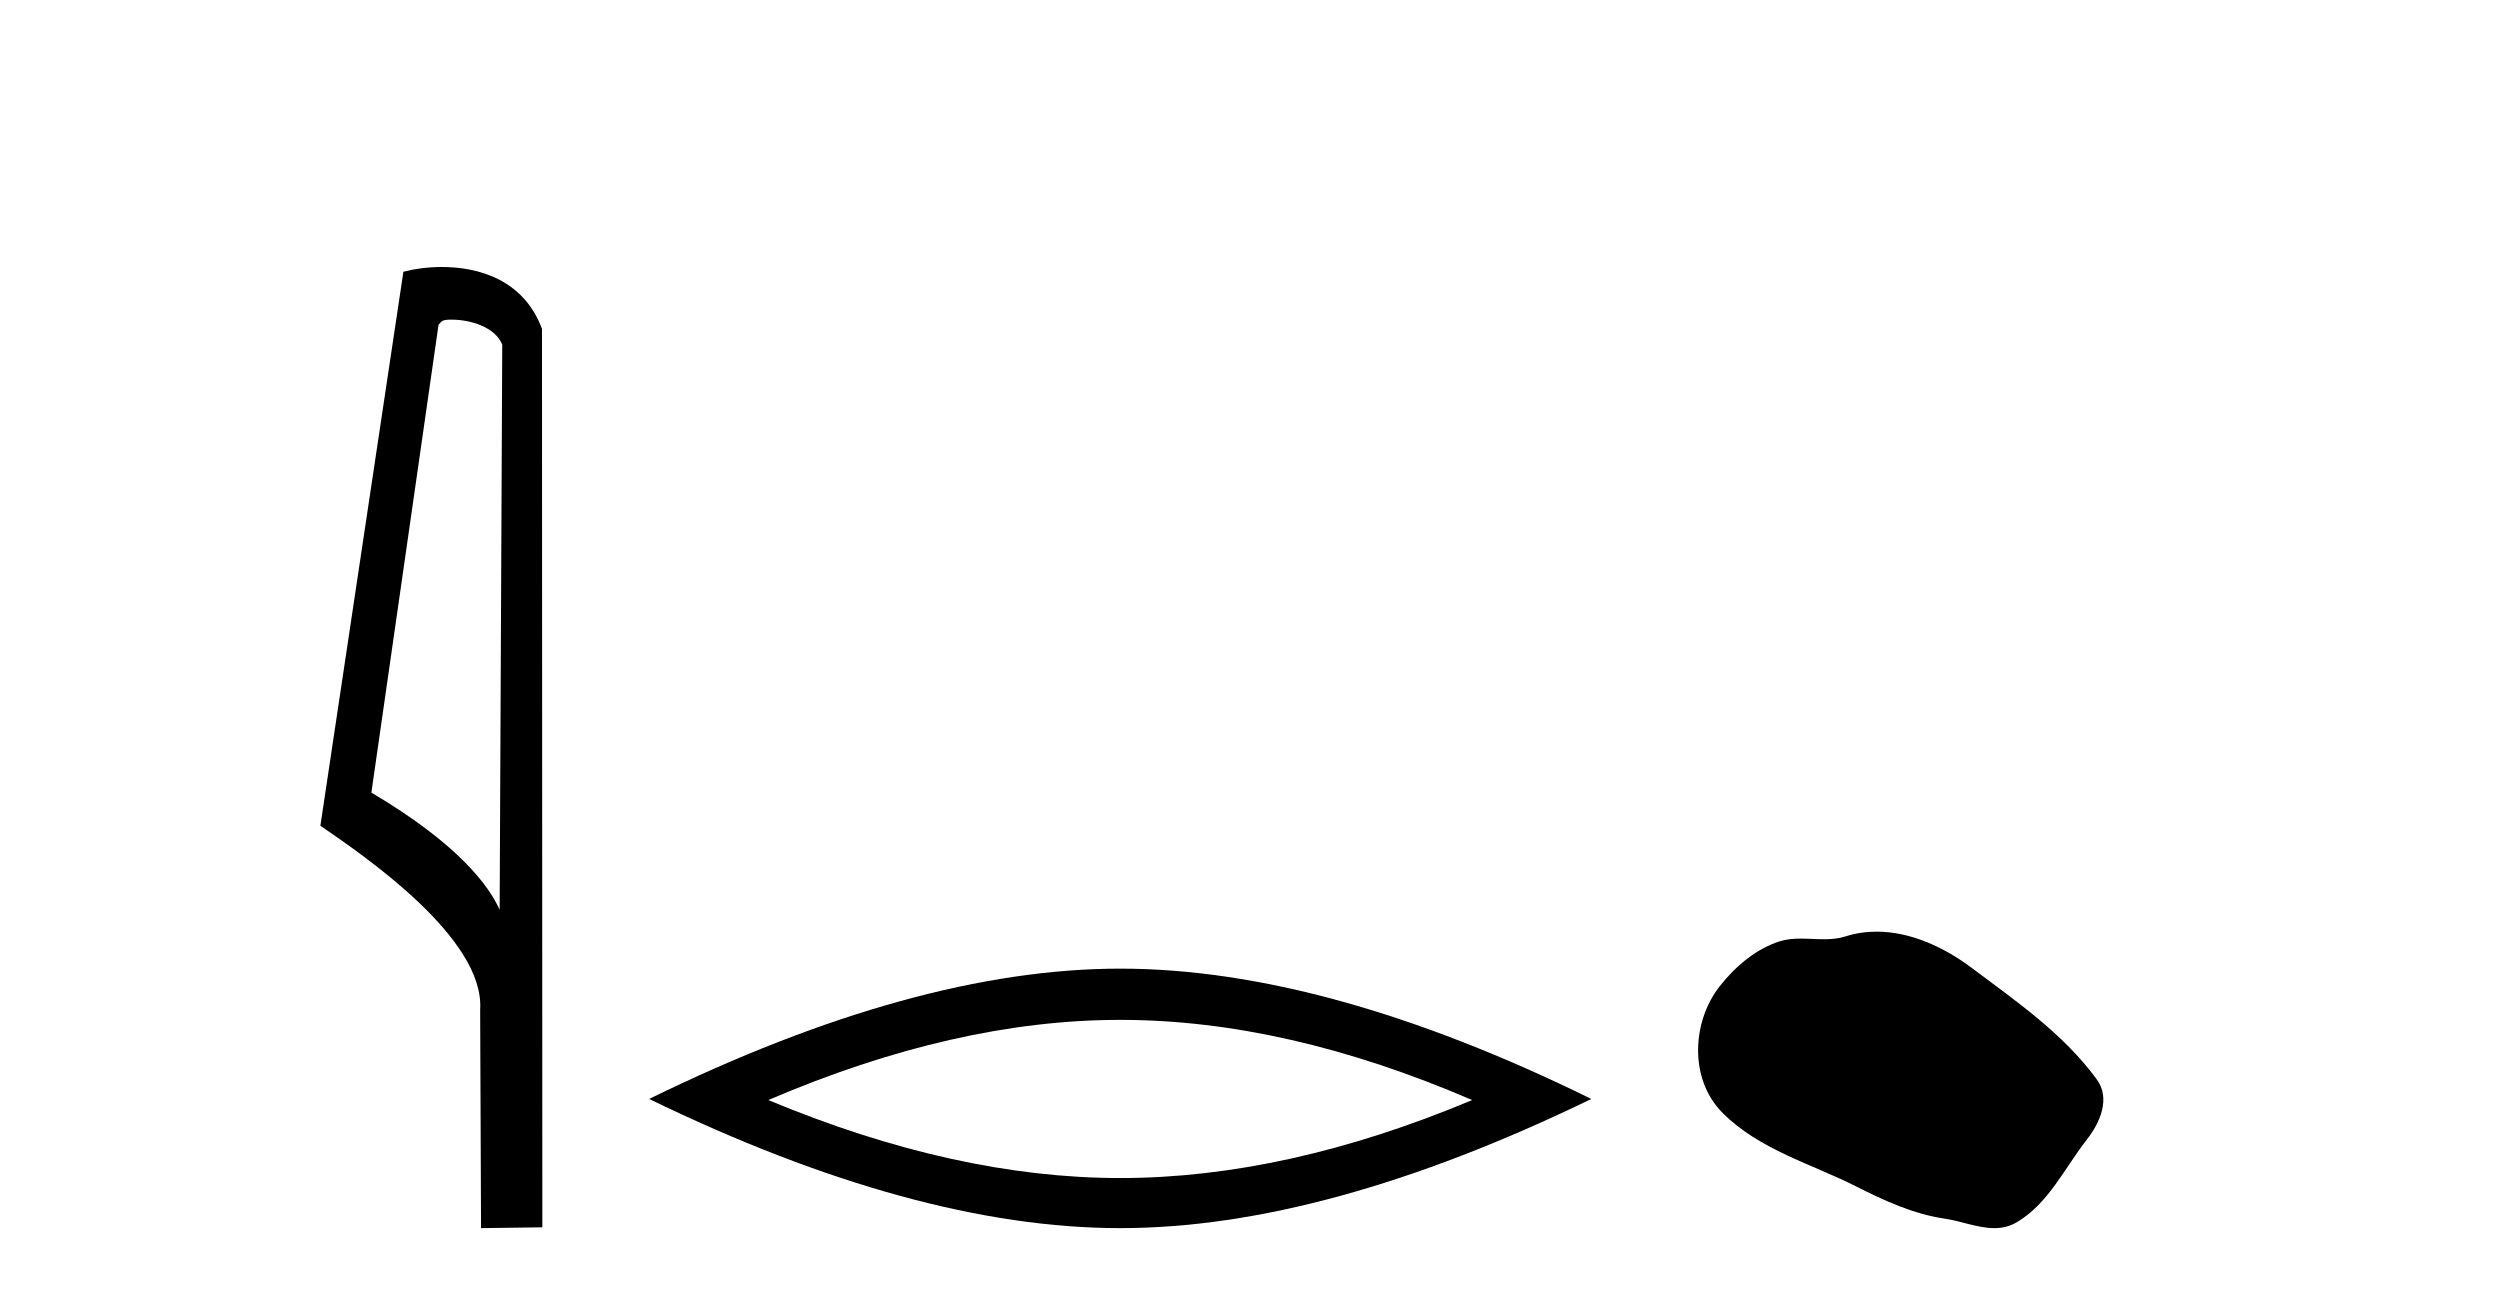
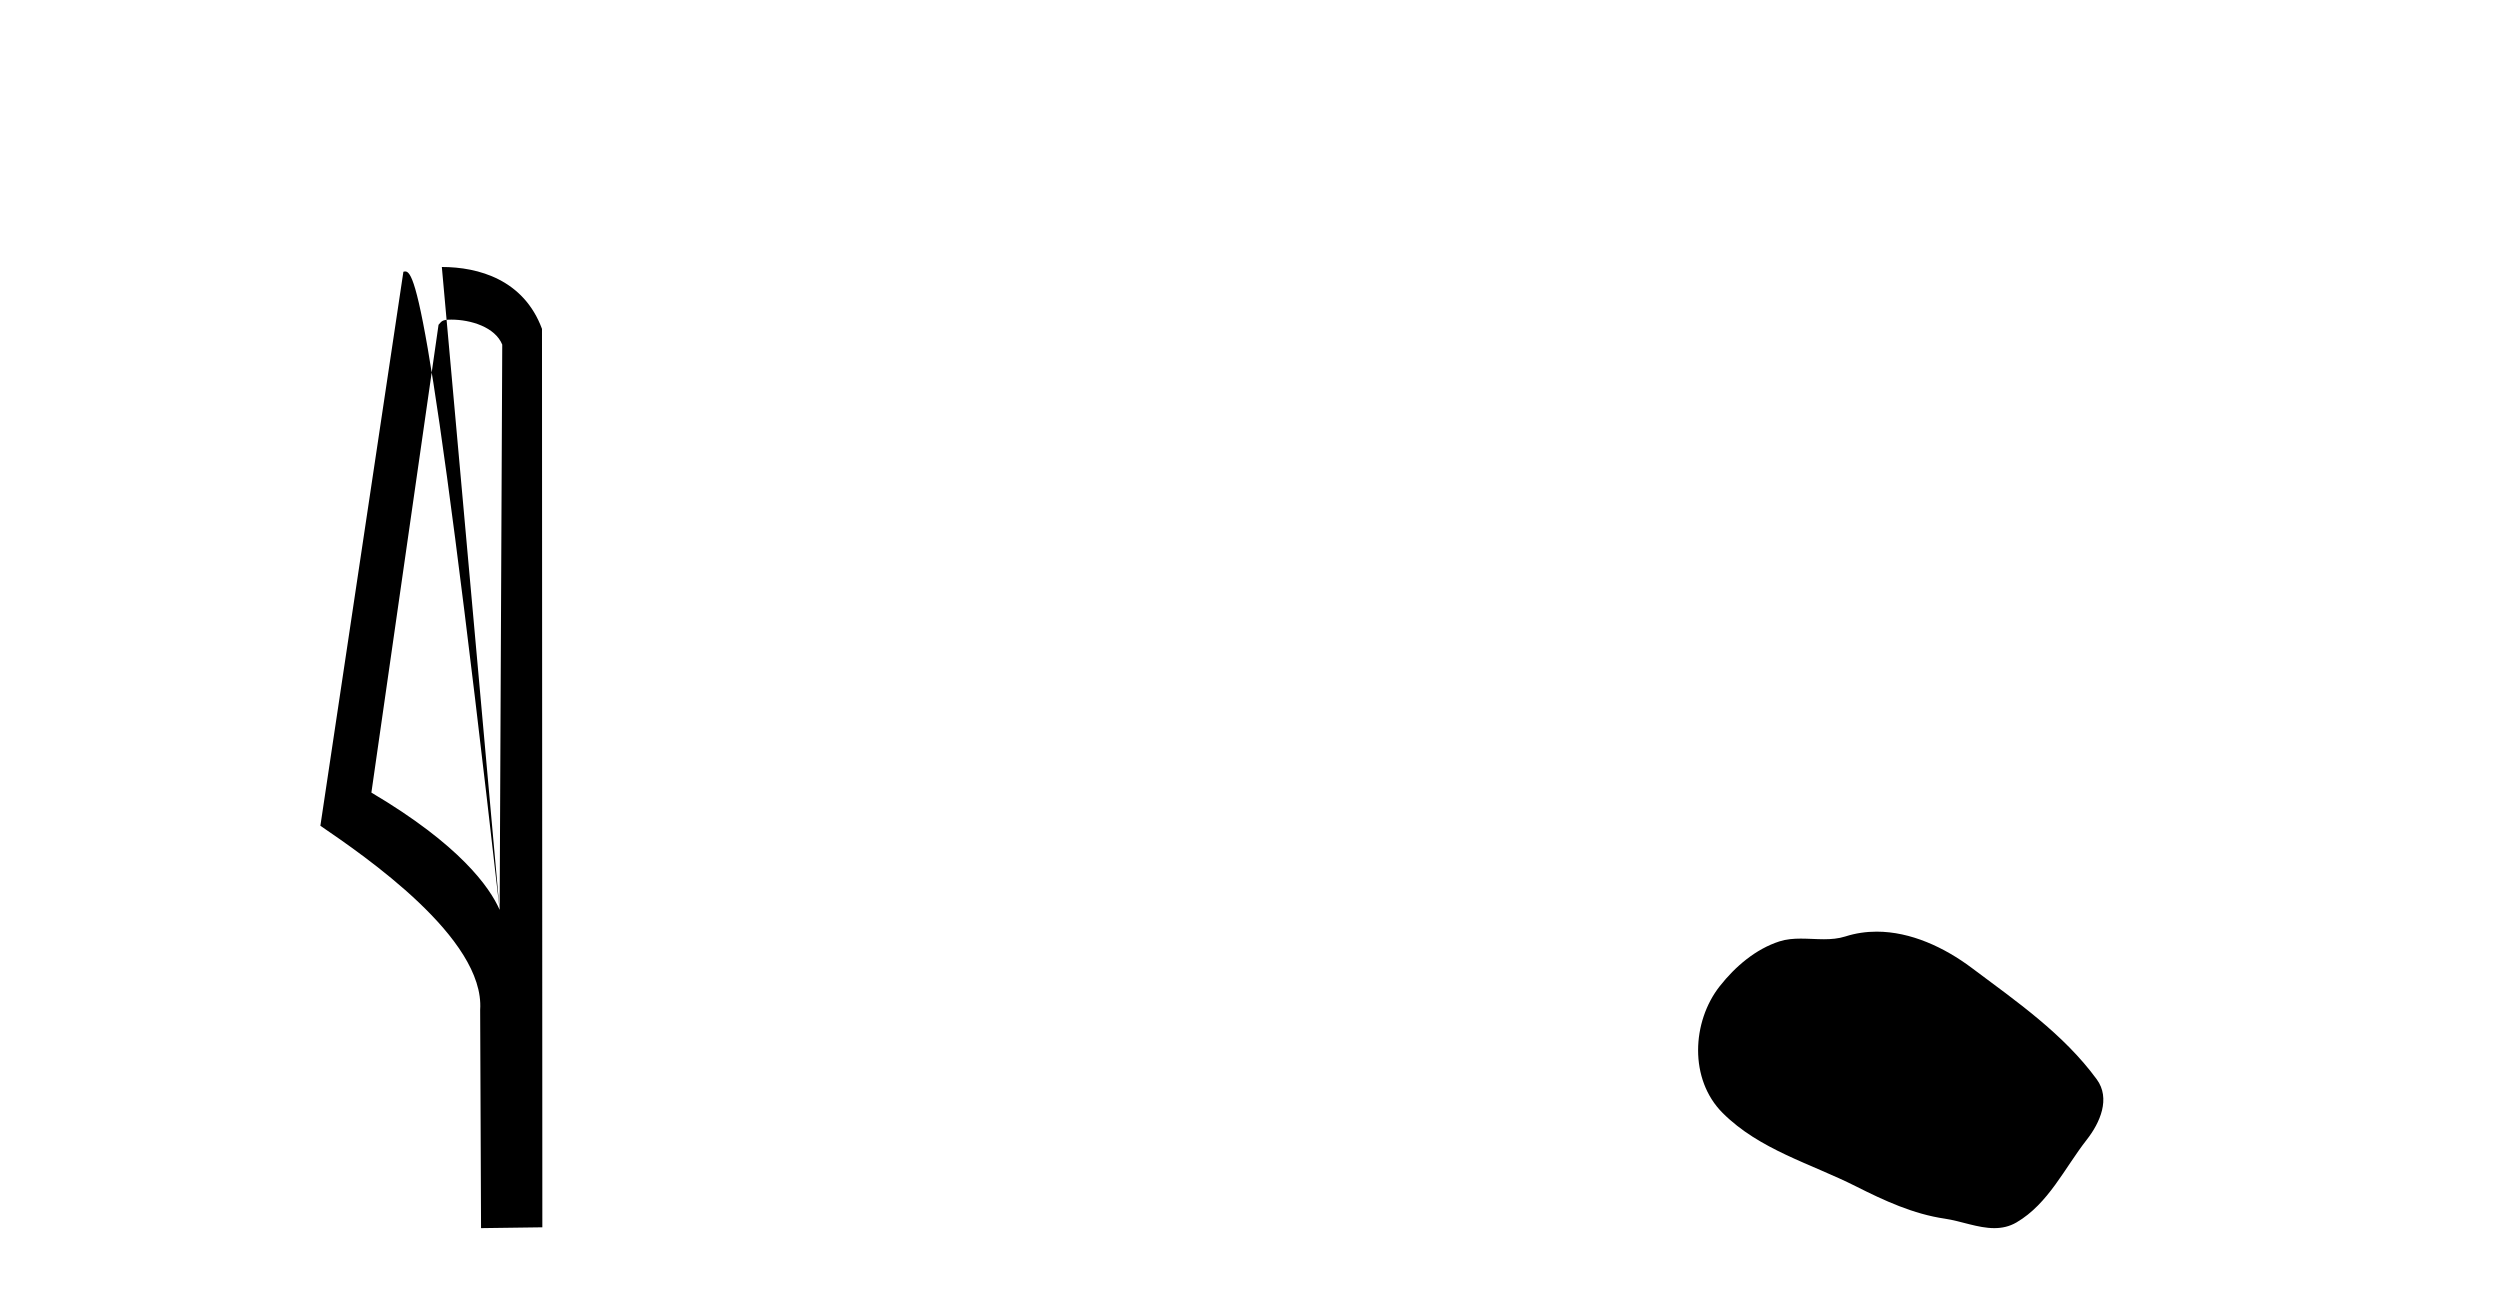
<svg xmlns="http://www.w3.org/2000/svg" width="79.0" height="41.0">
-   <path d="M 14.259 10.1 C 14.884 10.1 15.648 10.34 15.871 10.89 L 15.789 28.751 L 15.789 28.751 C 15.473 28.034 14.531 26.699 11.736 25.046 L 13.858 10.263 C 13.958 10.157 13.955 10.1 14.259 10.1 ZM 15.789 28.751 L 15.789 28.751 C 15.789 28.751 15.789 28.751 15.789 28.751 L 15.789 28.751 L 15.789 28.751 ZM 13.962 8.437 C 13.484 8.437 13.053 8.505 12.747 8.588 L 10.124 26.094 C 11.512 27.044 15.325 29.648 15.173 31.91 L 15.201 38.809 L 17.138 38.783 L 17.127 10.393 C 16.551 8.837 15.12 8.437 13.962 8.437 Z" style="fill:#000000;stroke:none" />
-   <path d="M 35.399 32.228 Q 40.643 32.228 46.52 34.762 Q 40.643 37.226 35.399 37.226 Q 30.19 37.226 24.278 34.762 Q 30.19 32.228 35.399 32.228 ZM 35.399 30.609 Q 28.924 30.609 20.512 34.727 Q 28.924 38.809 35.399 38.809 Q 41.874 38.809 50.285 34.727 Q 41.91 30.609 35.399 30.609 Z" style="fill:#000000;stroke:none" />
+   <path d="M 14.259 10.1 C 14.884 10.1 15.648 10.34 15.871 10.89 L 15.789 28.751 L 15.789 28.751 C 15.473 28.034 14.531 26.699 11.736 25.046 L 13.858 10.263 C 13.958 10.157 13.955 10.1 14.259 10.1 ZM 15.789 28.751 L 15.789 28.751 C 15.789 28.751 15.789 28.751 15.789 28.751 L 15.789 28.751 L 15.789 28.751 ZC 13.484 8.437 13.053 8.505 12.747 8.588 L 10.124 26.094 C 11.512 27.044 15.325 29.648 15.173 31.91 L 15.201 38.809 L 17.138 38.783 L 17.127 10.393 C 16.551 8.837 15.12 8.437 13.962 8.437 Z" style="fill:#000000;stroke:none" />
  <path d="M 59.304 29.44 C 58.973 29.44 58.641 29.487 58.313 29.592 C 58.093 29.662 57.866 29.68 57.637 29.68 C 57.393 29.68 57.147 29.66 56.903 29.66 C 56.675 29.66 56.449 29.678 56.23 29.748 C 55.48 29.99 54.834 30.542 54.347 31.16 C 53.461 32.284 53.371 34.108 54.437 35.171 C 55.602 36.334 57.225 36.77 58.651 37.49 C 59.543 37.94 60.46 38.364 61.457 38.51 C 61.965 38.584 62.502 38.809 63.02 38.809 C 63.259 38.809 63.494 38.761 63.72 38.629 C 64.733 38.036 65.241 36.909 65.942 36.014 C 66.365 35.475 66.698 34.71 66.258 34.108 C 65.209 32.673 63.715 31.641 62.302 30.582 C 61.443 29.939 60.38 29.44 59.304 29.44 Z" style="fill:#000000;stroke:none" />
</svg>